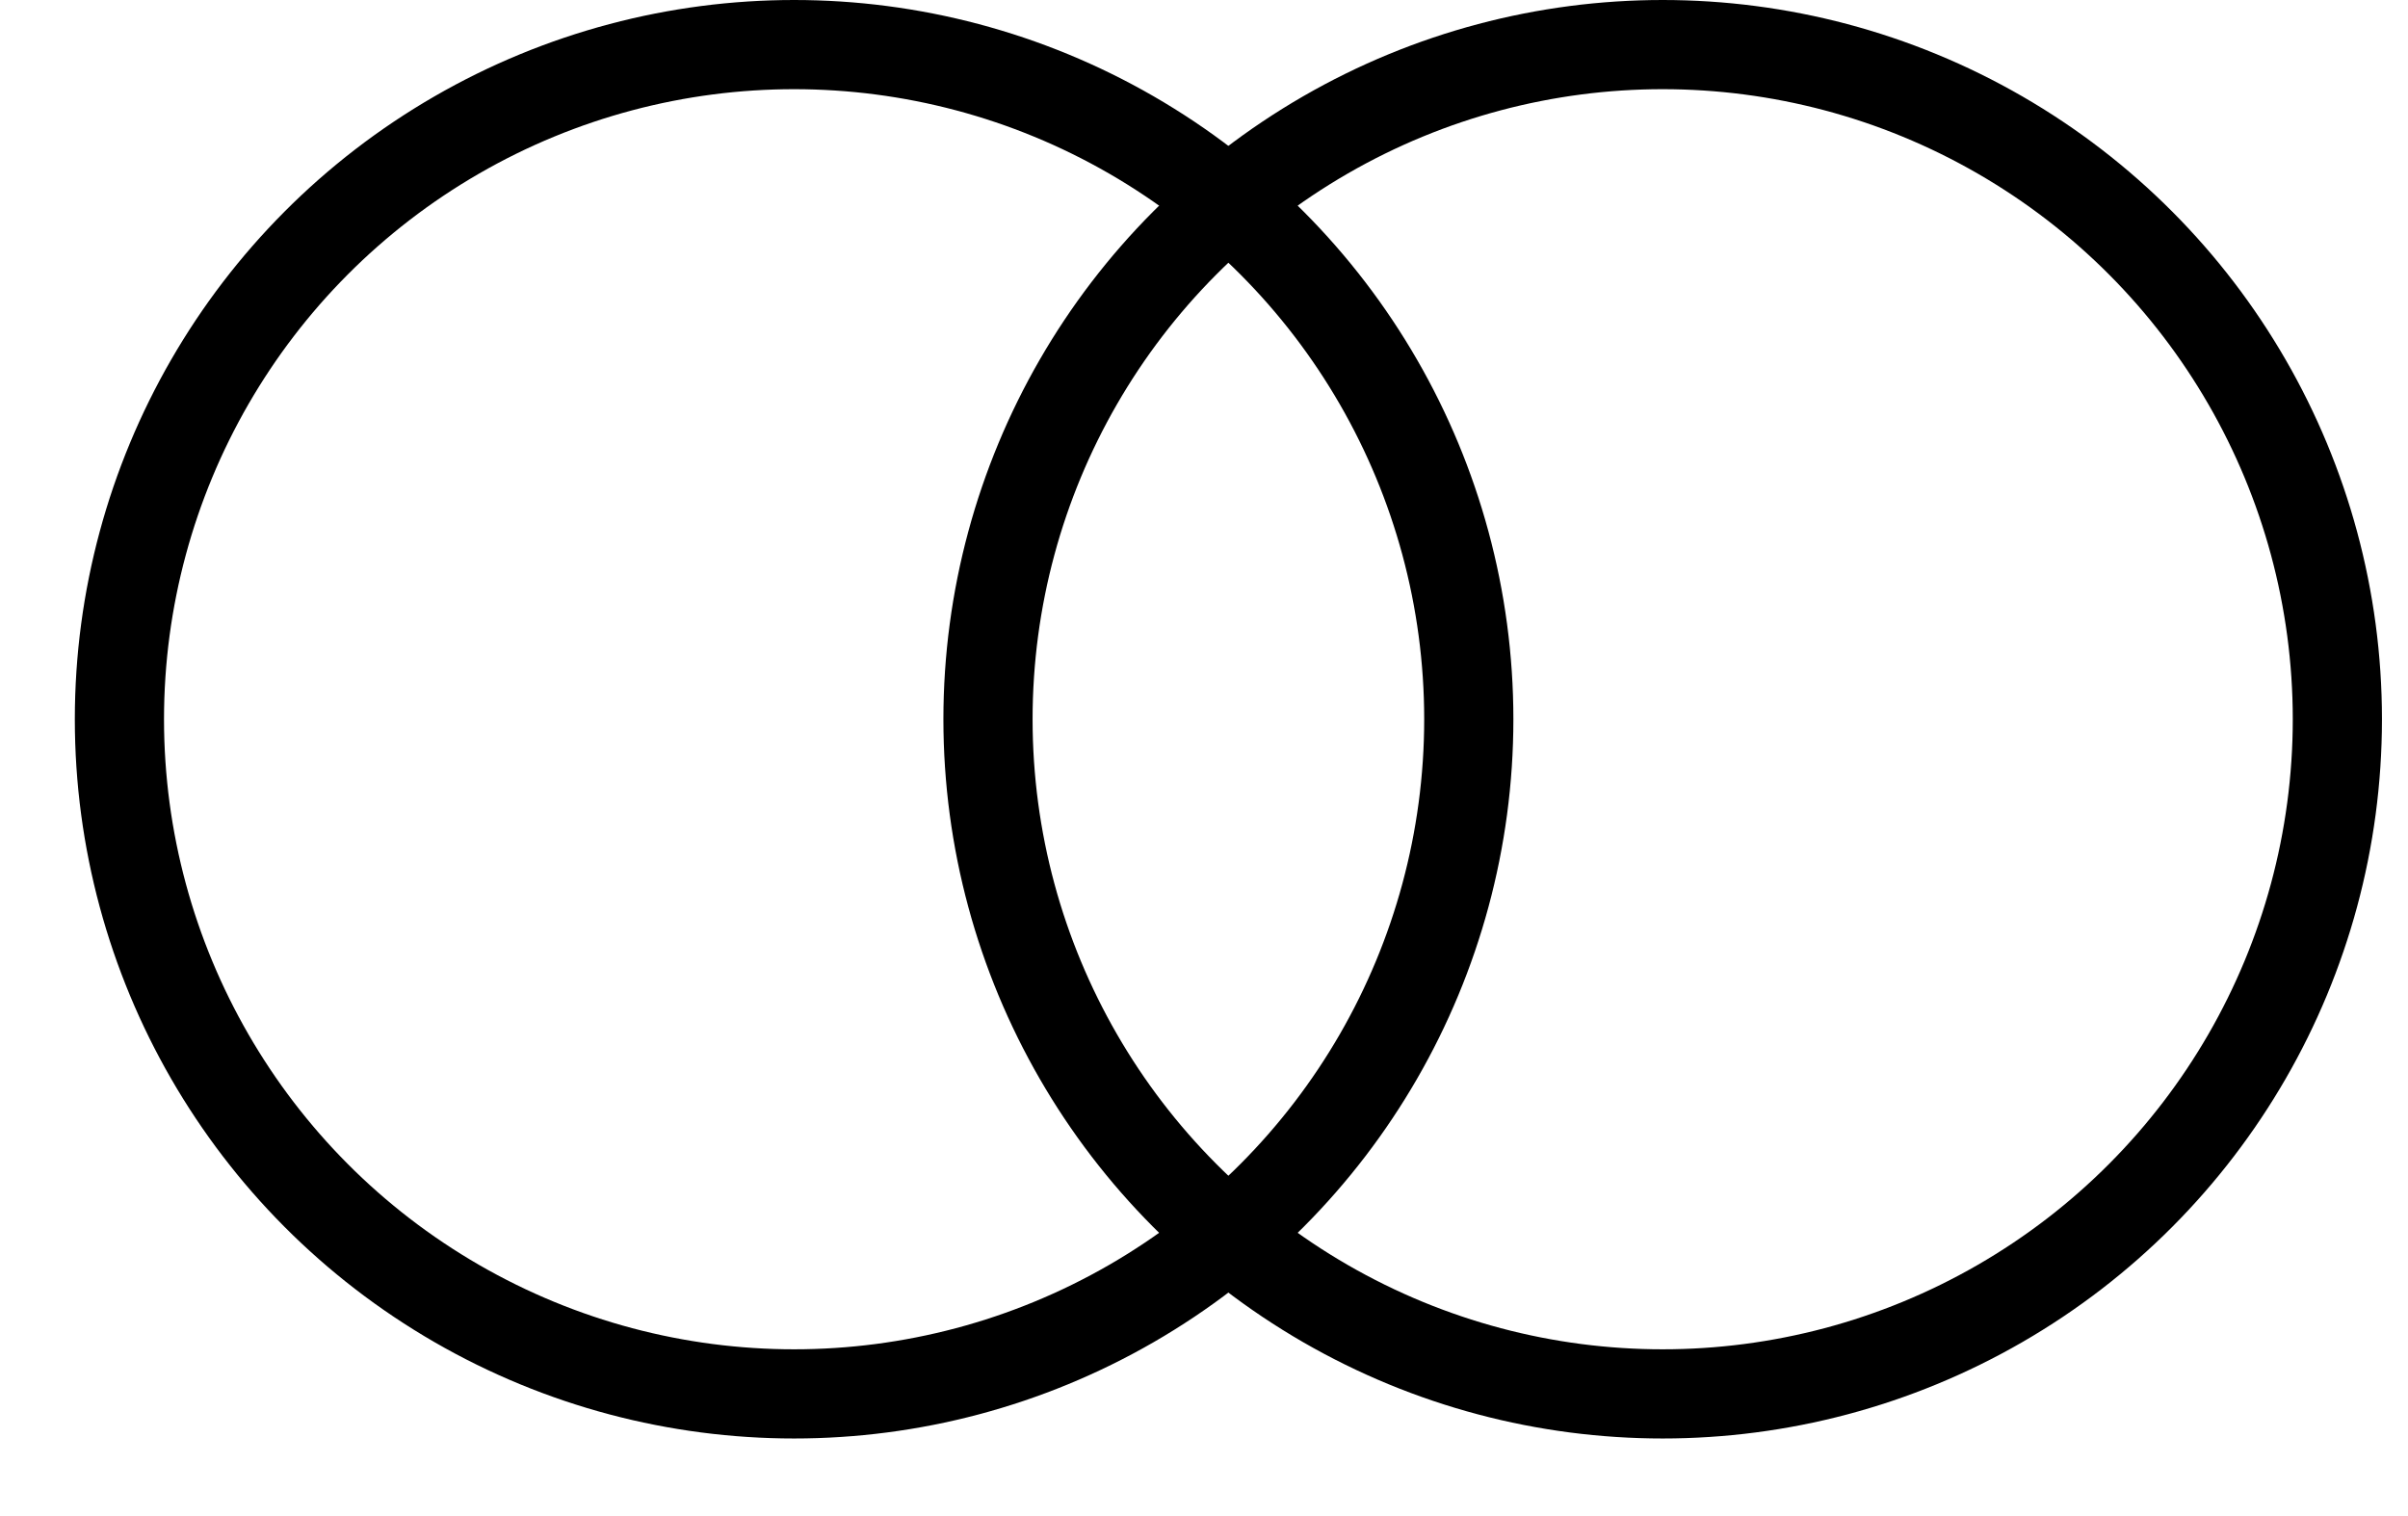
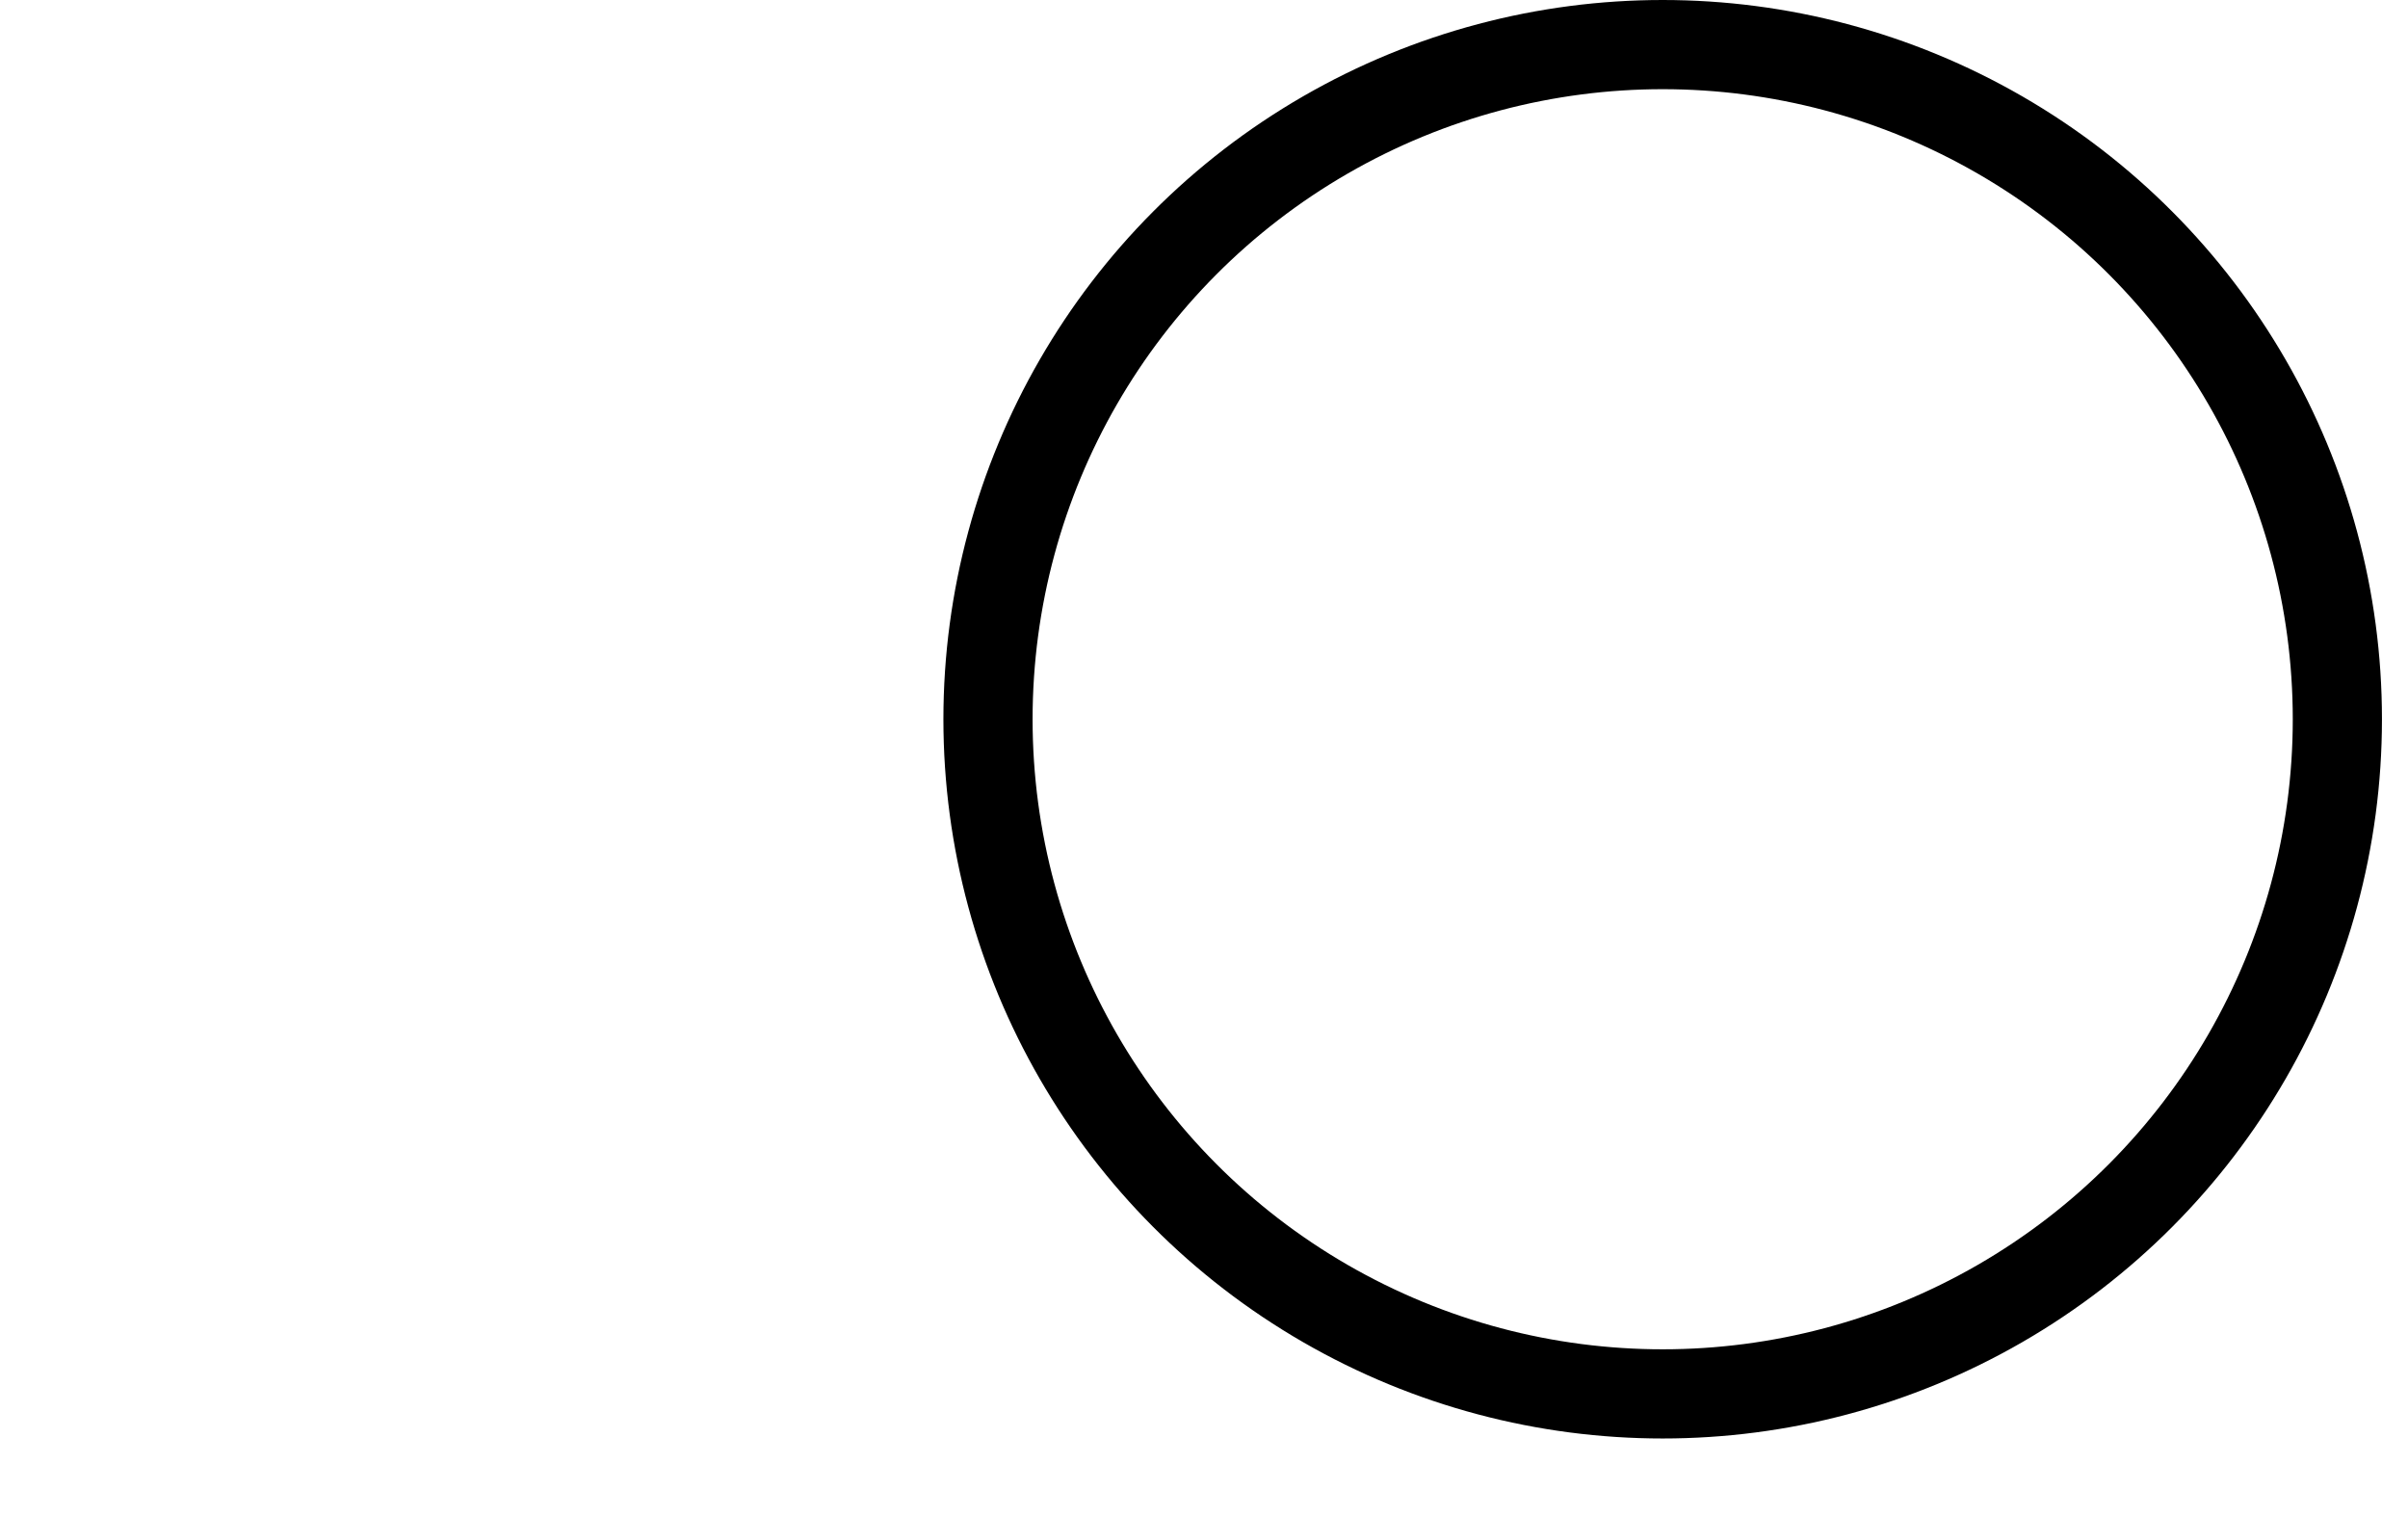
<svg xmlns="http://www.w3.org/2000/svg" width="27" height="17" viewBox="0 0 27 17" fill="none">
  <circle cx="18.643" cy="8.065" r="7.565" stroke="black" />
-   <circle cx="8.904" cy="8.065" r="7.565" stroke="black" />
</svg>